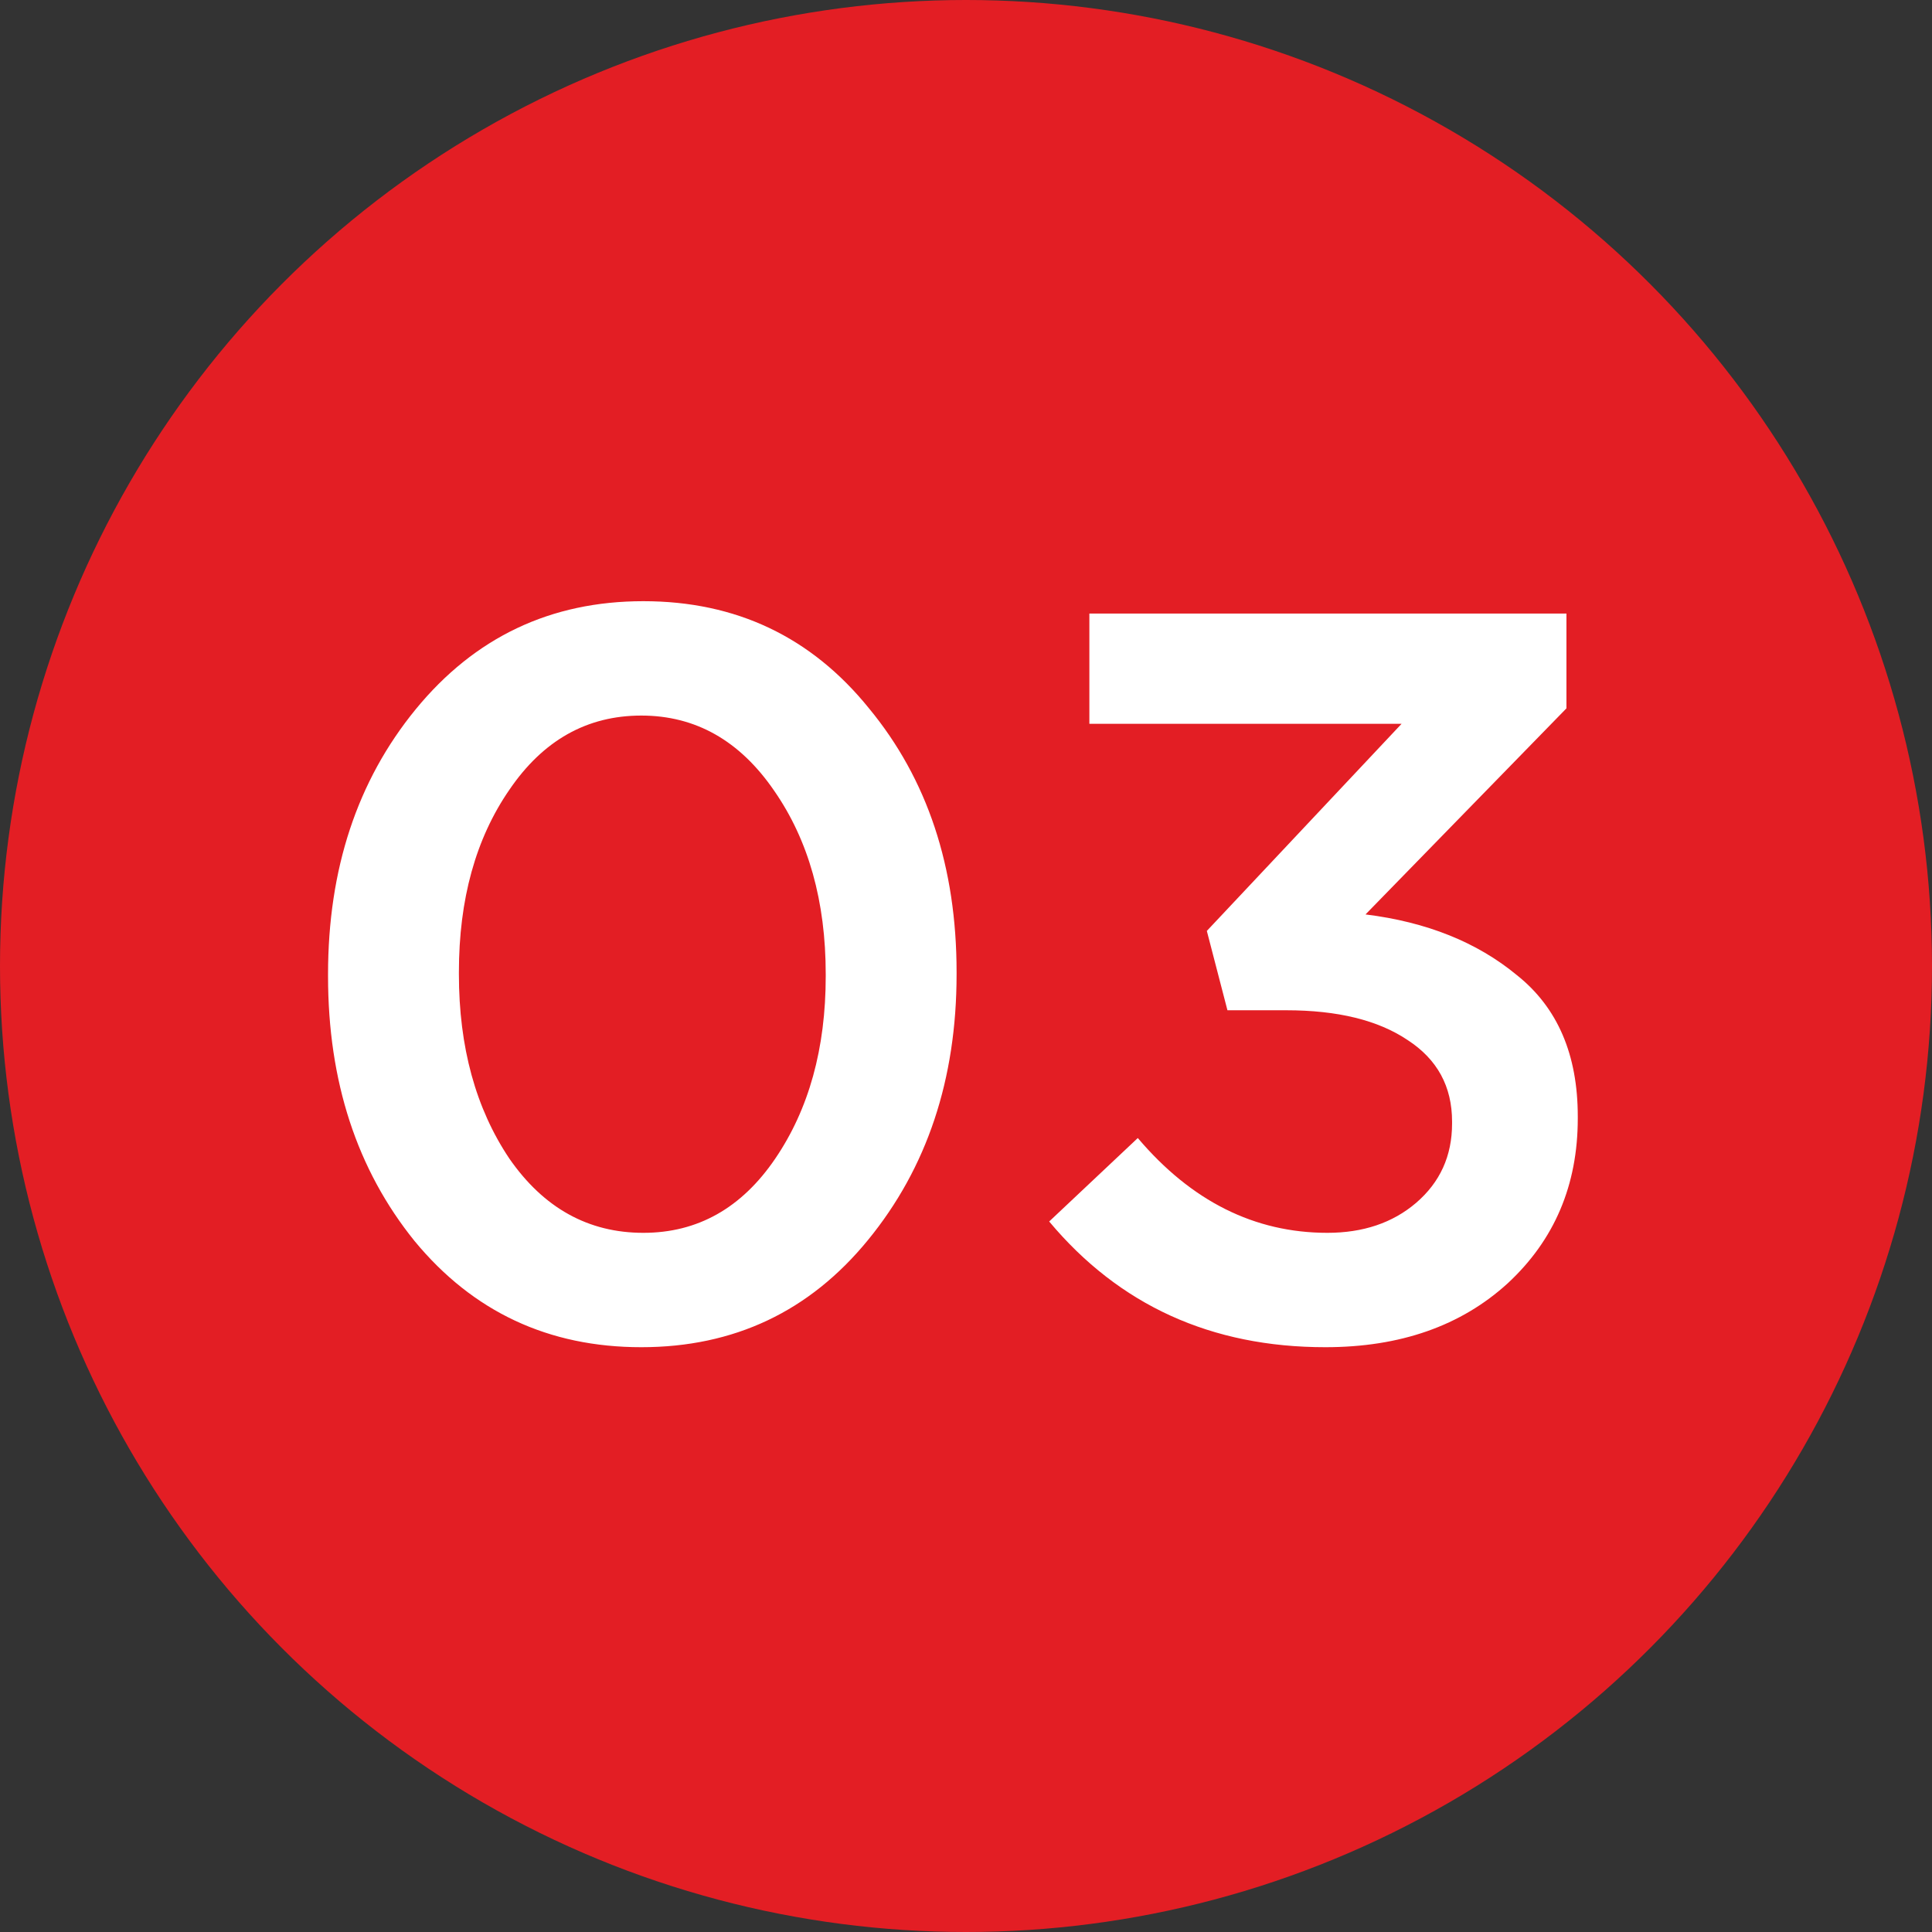
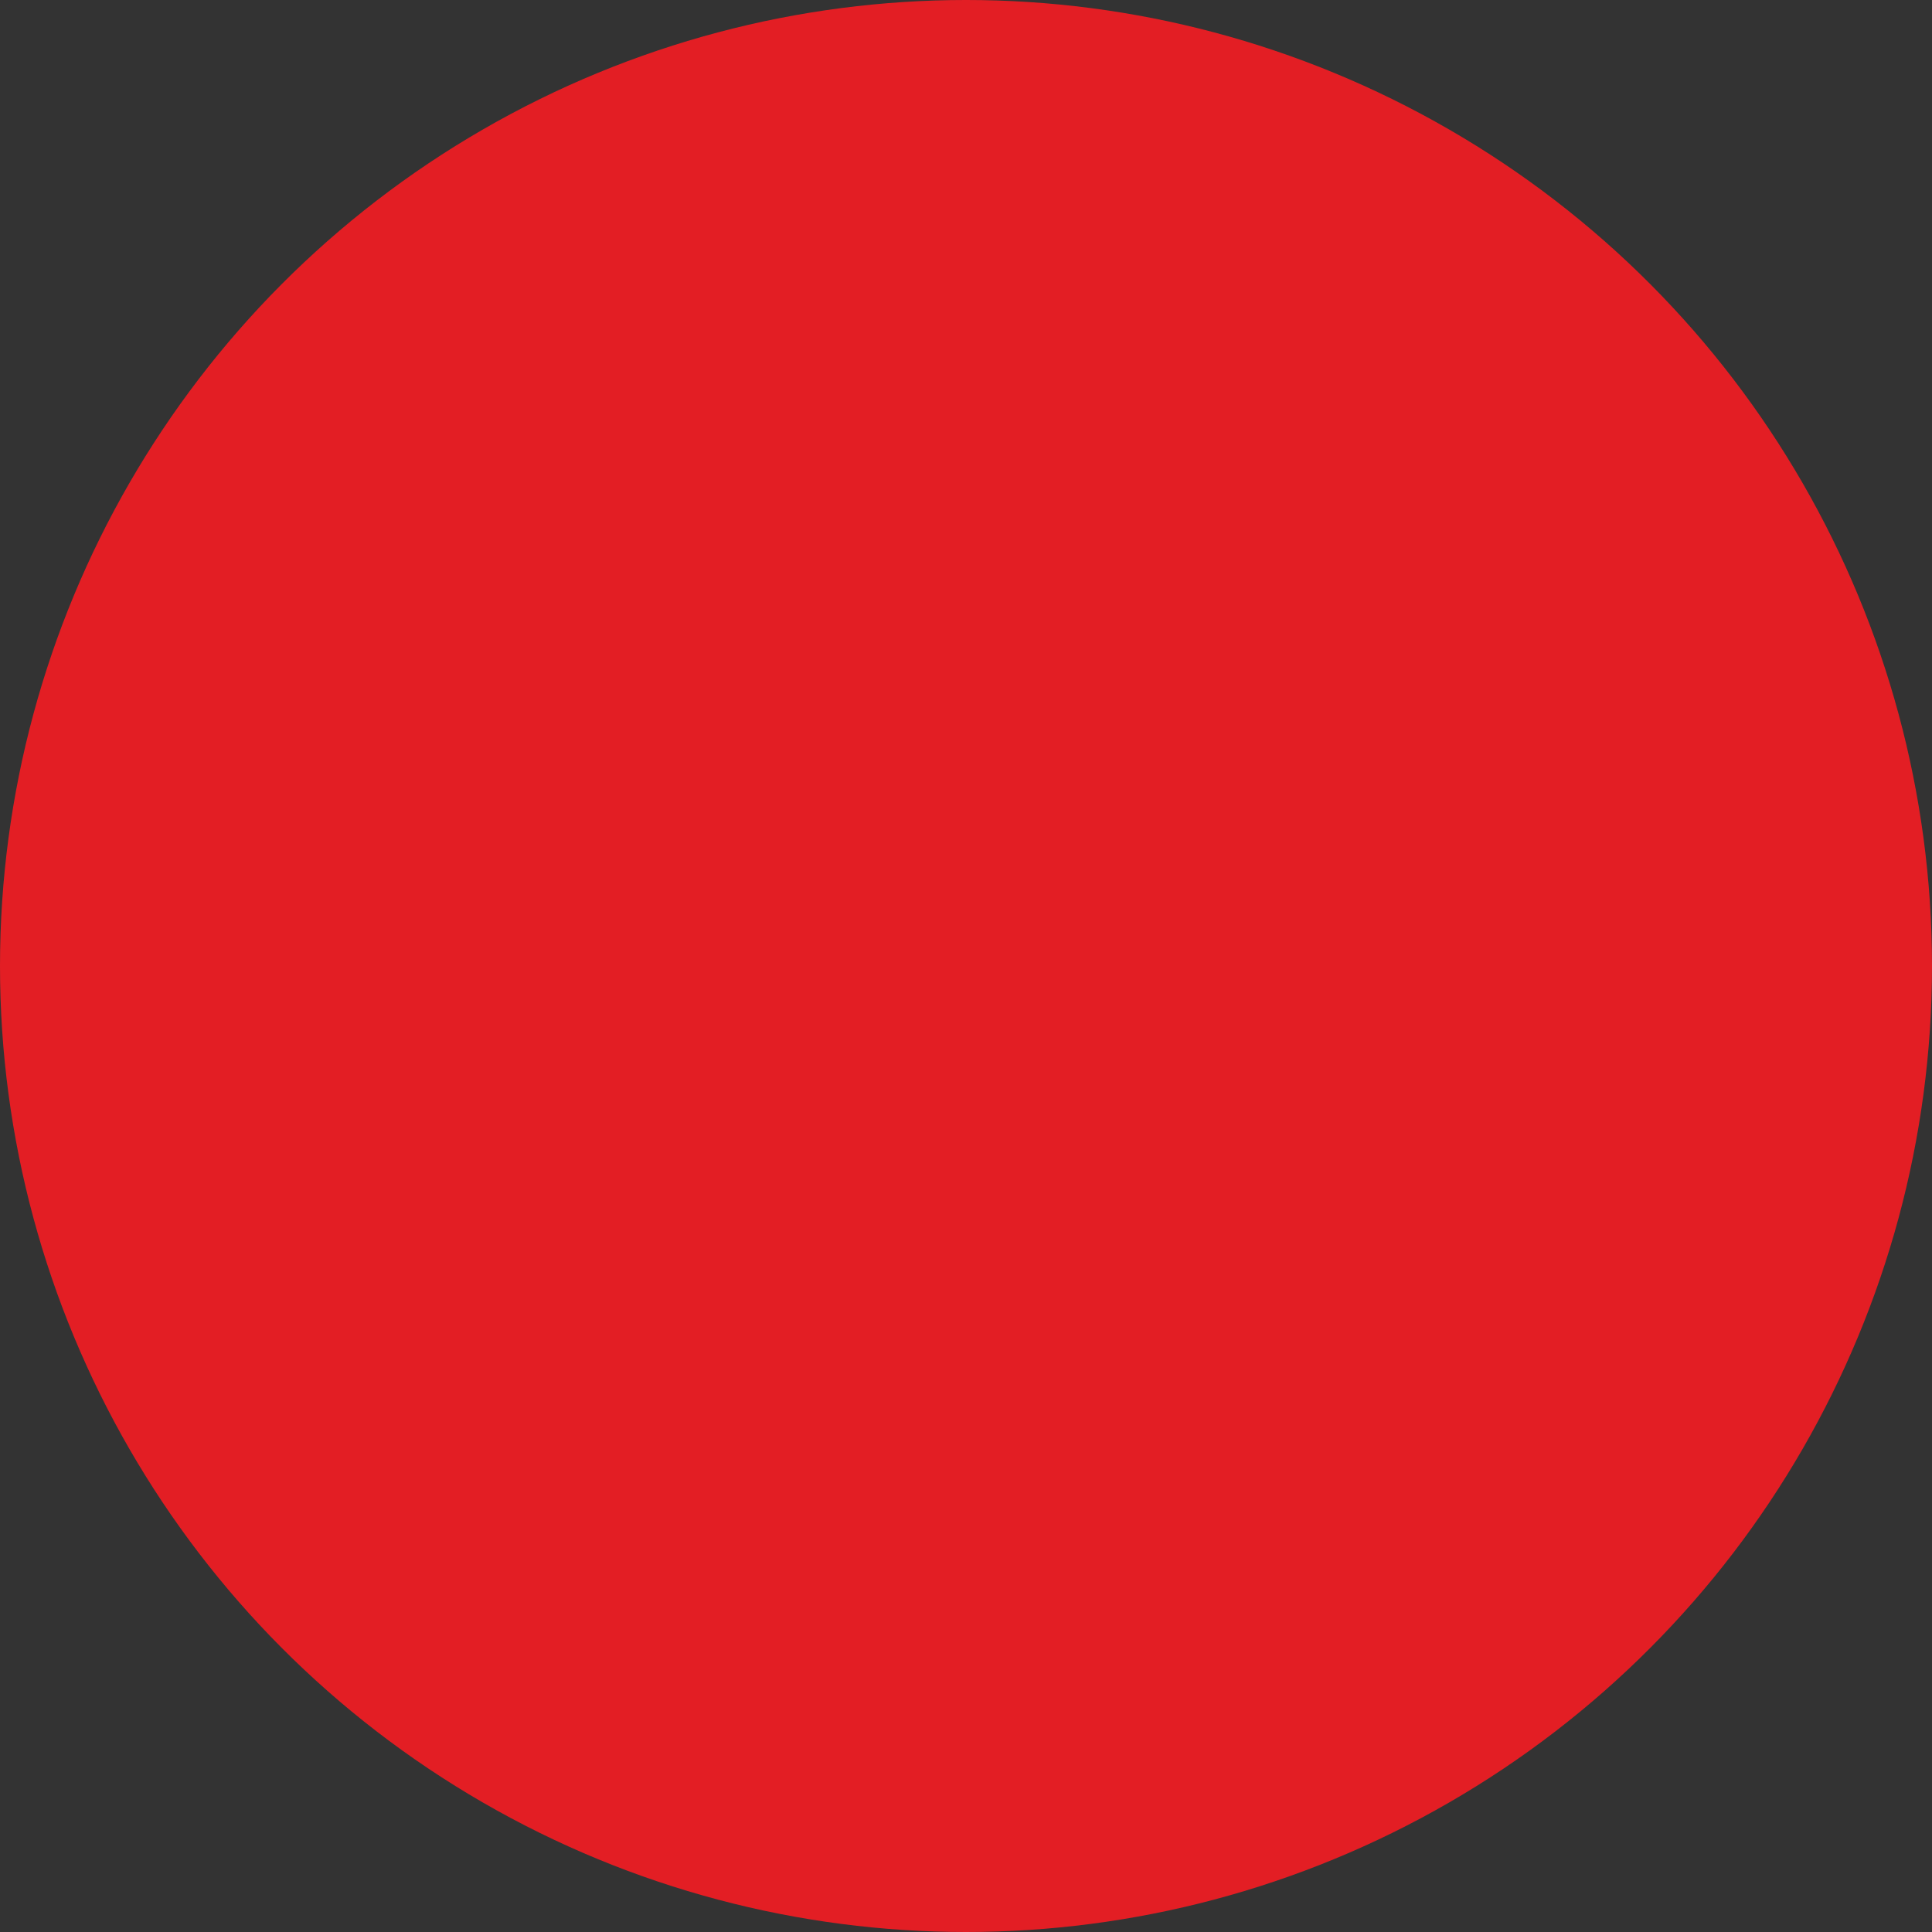
<svg xmlns="http://www.w3.org/2000/svg" width="165" height="165" viewBox="0 0 165 165" fill="none">
  <rect x="0" y="0" width="165" height="165" fill="#333333" stroke="none" />
  <circle cx="82.5" cy="82.5" r="82.5" fill="#E31E24" />
-   <path d="M74.128 105.904C69.141 112.005 62.688 115.056 54.768 115.056C46.848 115.056 40.395 112.035 35.408 105.992C30.48 99.891 28.016 92.352 28.016 83.376V83.2C28.016 74.224 30.509 66.685 35.496 60.584C40.541 54.424 47.024 51.344 54.944 51.344C62.864 51.344 69.288 54.395 74.216 60.496C79.203 66.539 81.696 74.048 81.696 83.024V83.2C81.696 92.176 79.173 99.744 74.128 105.904ZM54.944 105.288C59.579 105.288 63.333 103.176 66.208 98.952C69.083 94.728 70.52 89.536 70.52 83.376V83.2C70.52 76.981 69.053 71.76 66.12 67.536C63.187 63.253 59.403 61.112 54.768 61.112C50.133 61.112 46.379 63.224 43.504 67.448C40.629 71.613 39.192 76.805 39.192 83.024V83.2C39.192 89.419 40.629 94.669 43.504 98.952C46.437 103.176 50.251 105.288 54.944 105.288ZM113.188 115.056C103.45 115.056 95.588 111.477 89.604 104.32L97.172 97.192C101.748 102.589 107.146 105.288 113.364 105.288C116.415 105.288 118.938 104.437 120.932 102.736C122.986 100.976 124.012 98.717 124.012 95.96V95.784C124.012 92.792 122.751 90.475 120.228 88.832C117.706 87.131 114.244 86.28 109.844 86.28H104.828L103.068 79.504L119.7 61.816H93.036V52.4H133.78V60.496L116.62 78.096C121.842 78.741 126.154 80.472 129.556 83.288C133.018 86.045 134.748 90.064 134.748 95.344V95.52C134.748 101.211 132.754 105.904 128.764 109.6C124.775 113.237 119.583 115.056 113.188 115.056Z" fill="white" />
</svg>